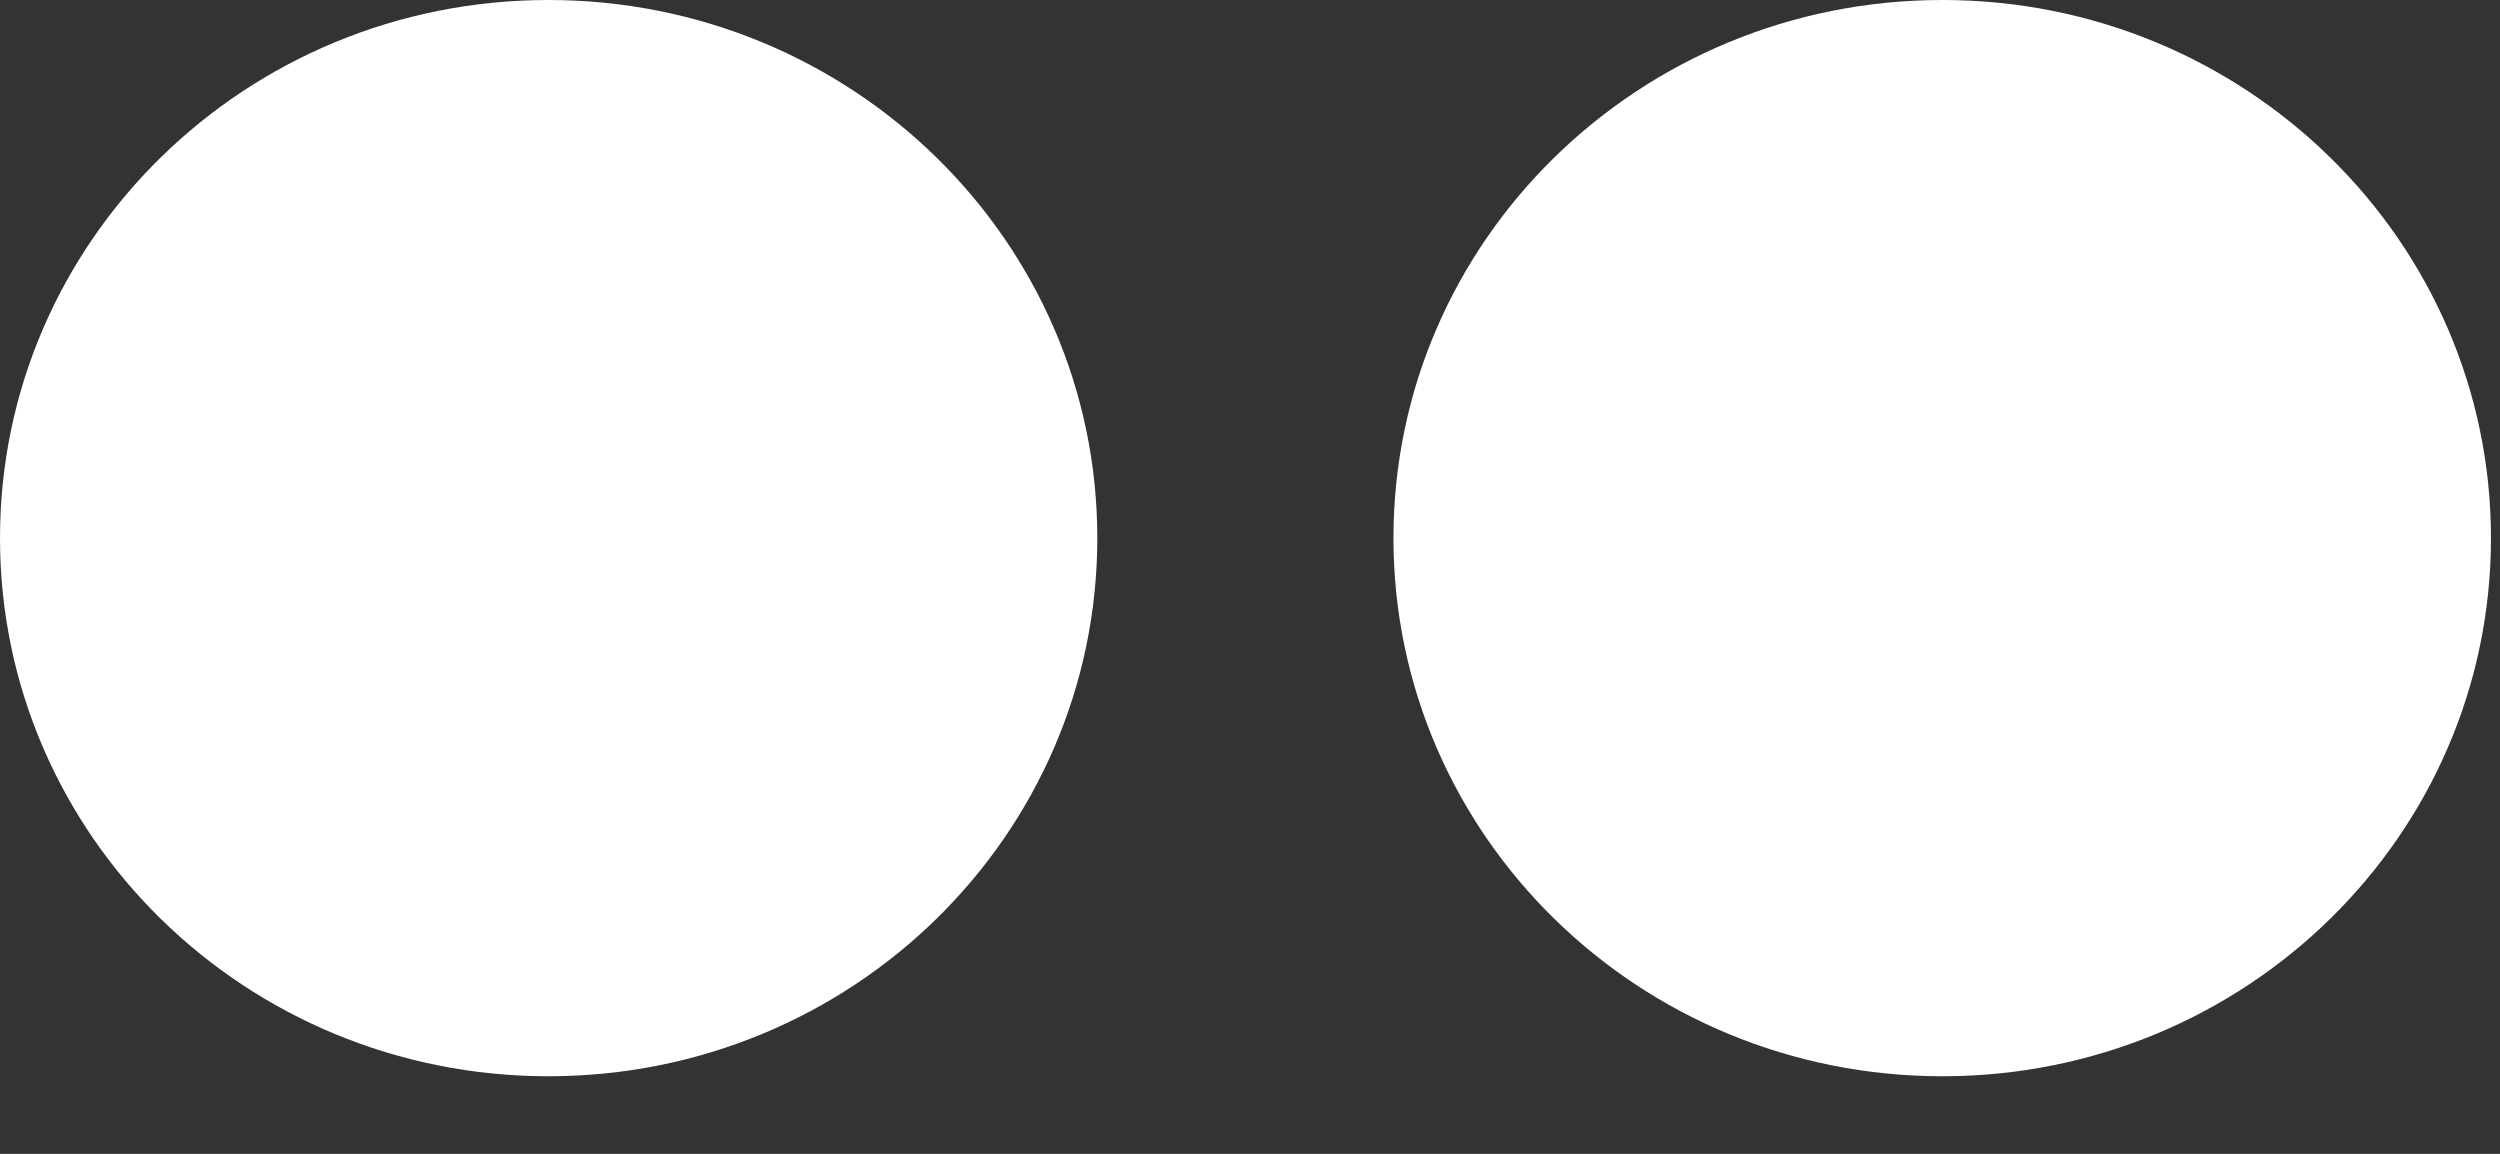
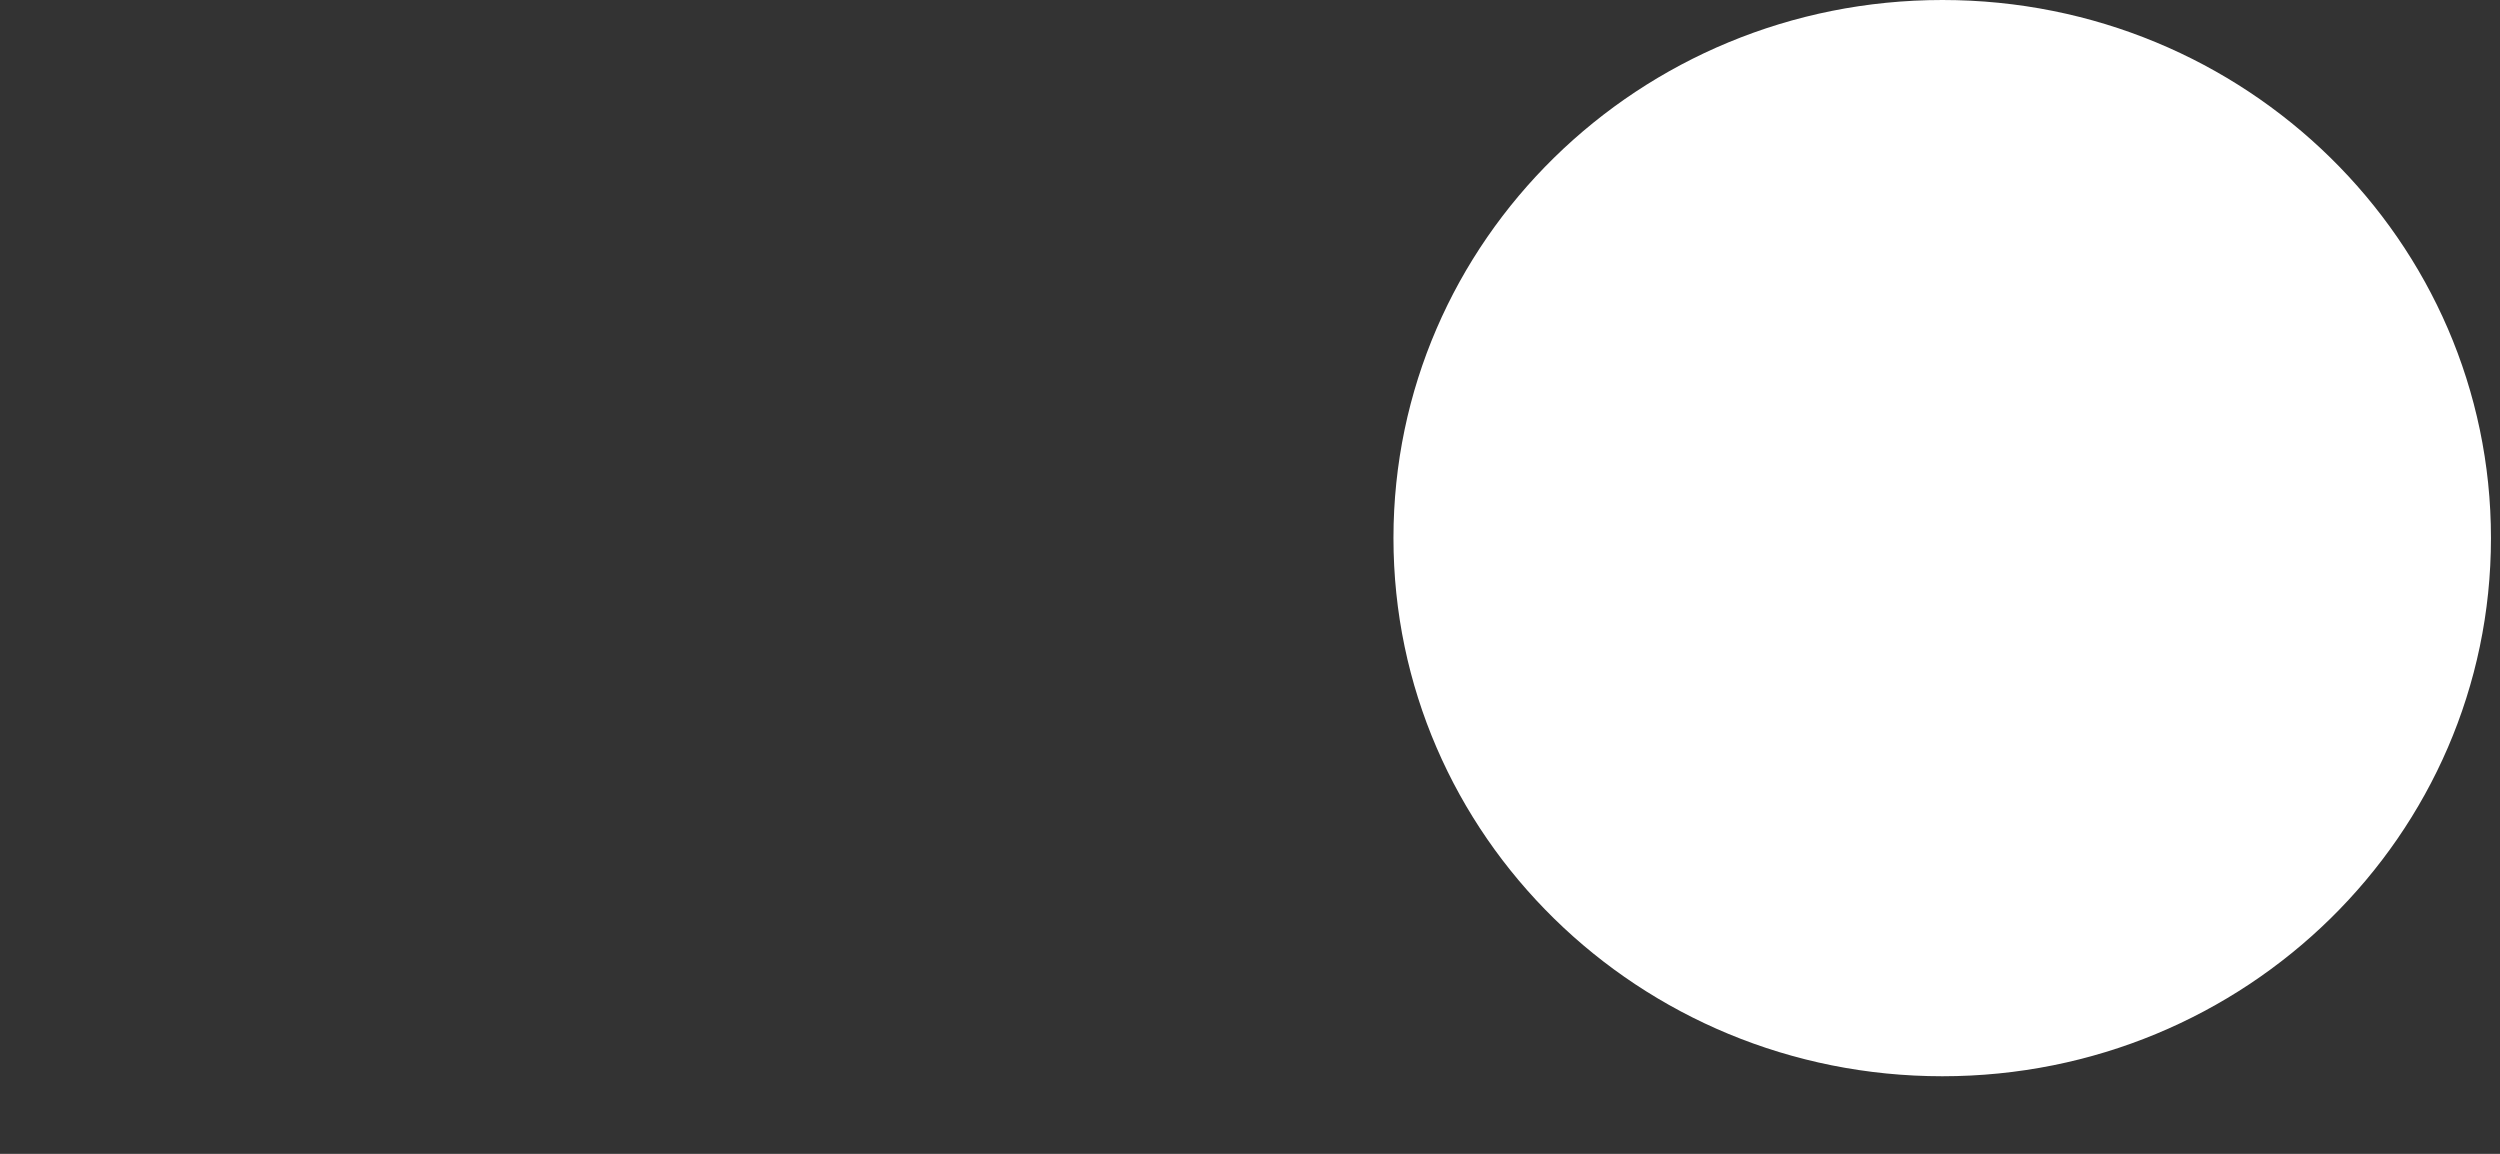
<svg xmlns="http://www.w3.org/2000/svg" width="26" height="12" viewBox="0 0 26 12">
  <rect x="0" y="0" width="26" height="12" fill="#333333" stroke="none" />
-   <path fill="#FFF" fill-rule="evenodd" d="M25.906 5.596C25.906 8.687 23.354 11.193 20.201 11.193 17.045 11.193 14.492 8.687 14.492 5.596 14.492 2.507 17.045 7.05608411e-15 20.201 7.05608411e-15 23.354 7.05608411e-15 25.906 2.507 25.906 5.596M11.412 5.596C11.412 8.687 8.859 11.193 5.703 11.193 2.551 11.193 3.52547621e-12 8.687 3.52547621e-12 5.596 3.52547621e-12 2.507 2.551 7.05608411e-15 5.703 7.05608411e-15 8.859 7.05608411e-15 11.412 2.507 11.412 5.596" />
+   <path fill="#FFF" fill-rule="evenodd" d="M25.906 5.596C25.906 8.687 23.354 11.193 20.201 11.193 17.045 11.193 14.492 8.687 14.492 5.596 14.492 2.507 17.045 7.05608411e-15 20.201 7.05608411e-15 23.354 7.05608411e-15 25.906 2.507 25.906 5.596M11.412 5.596" />
</svg>